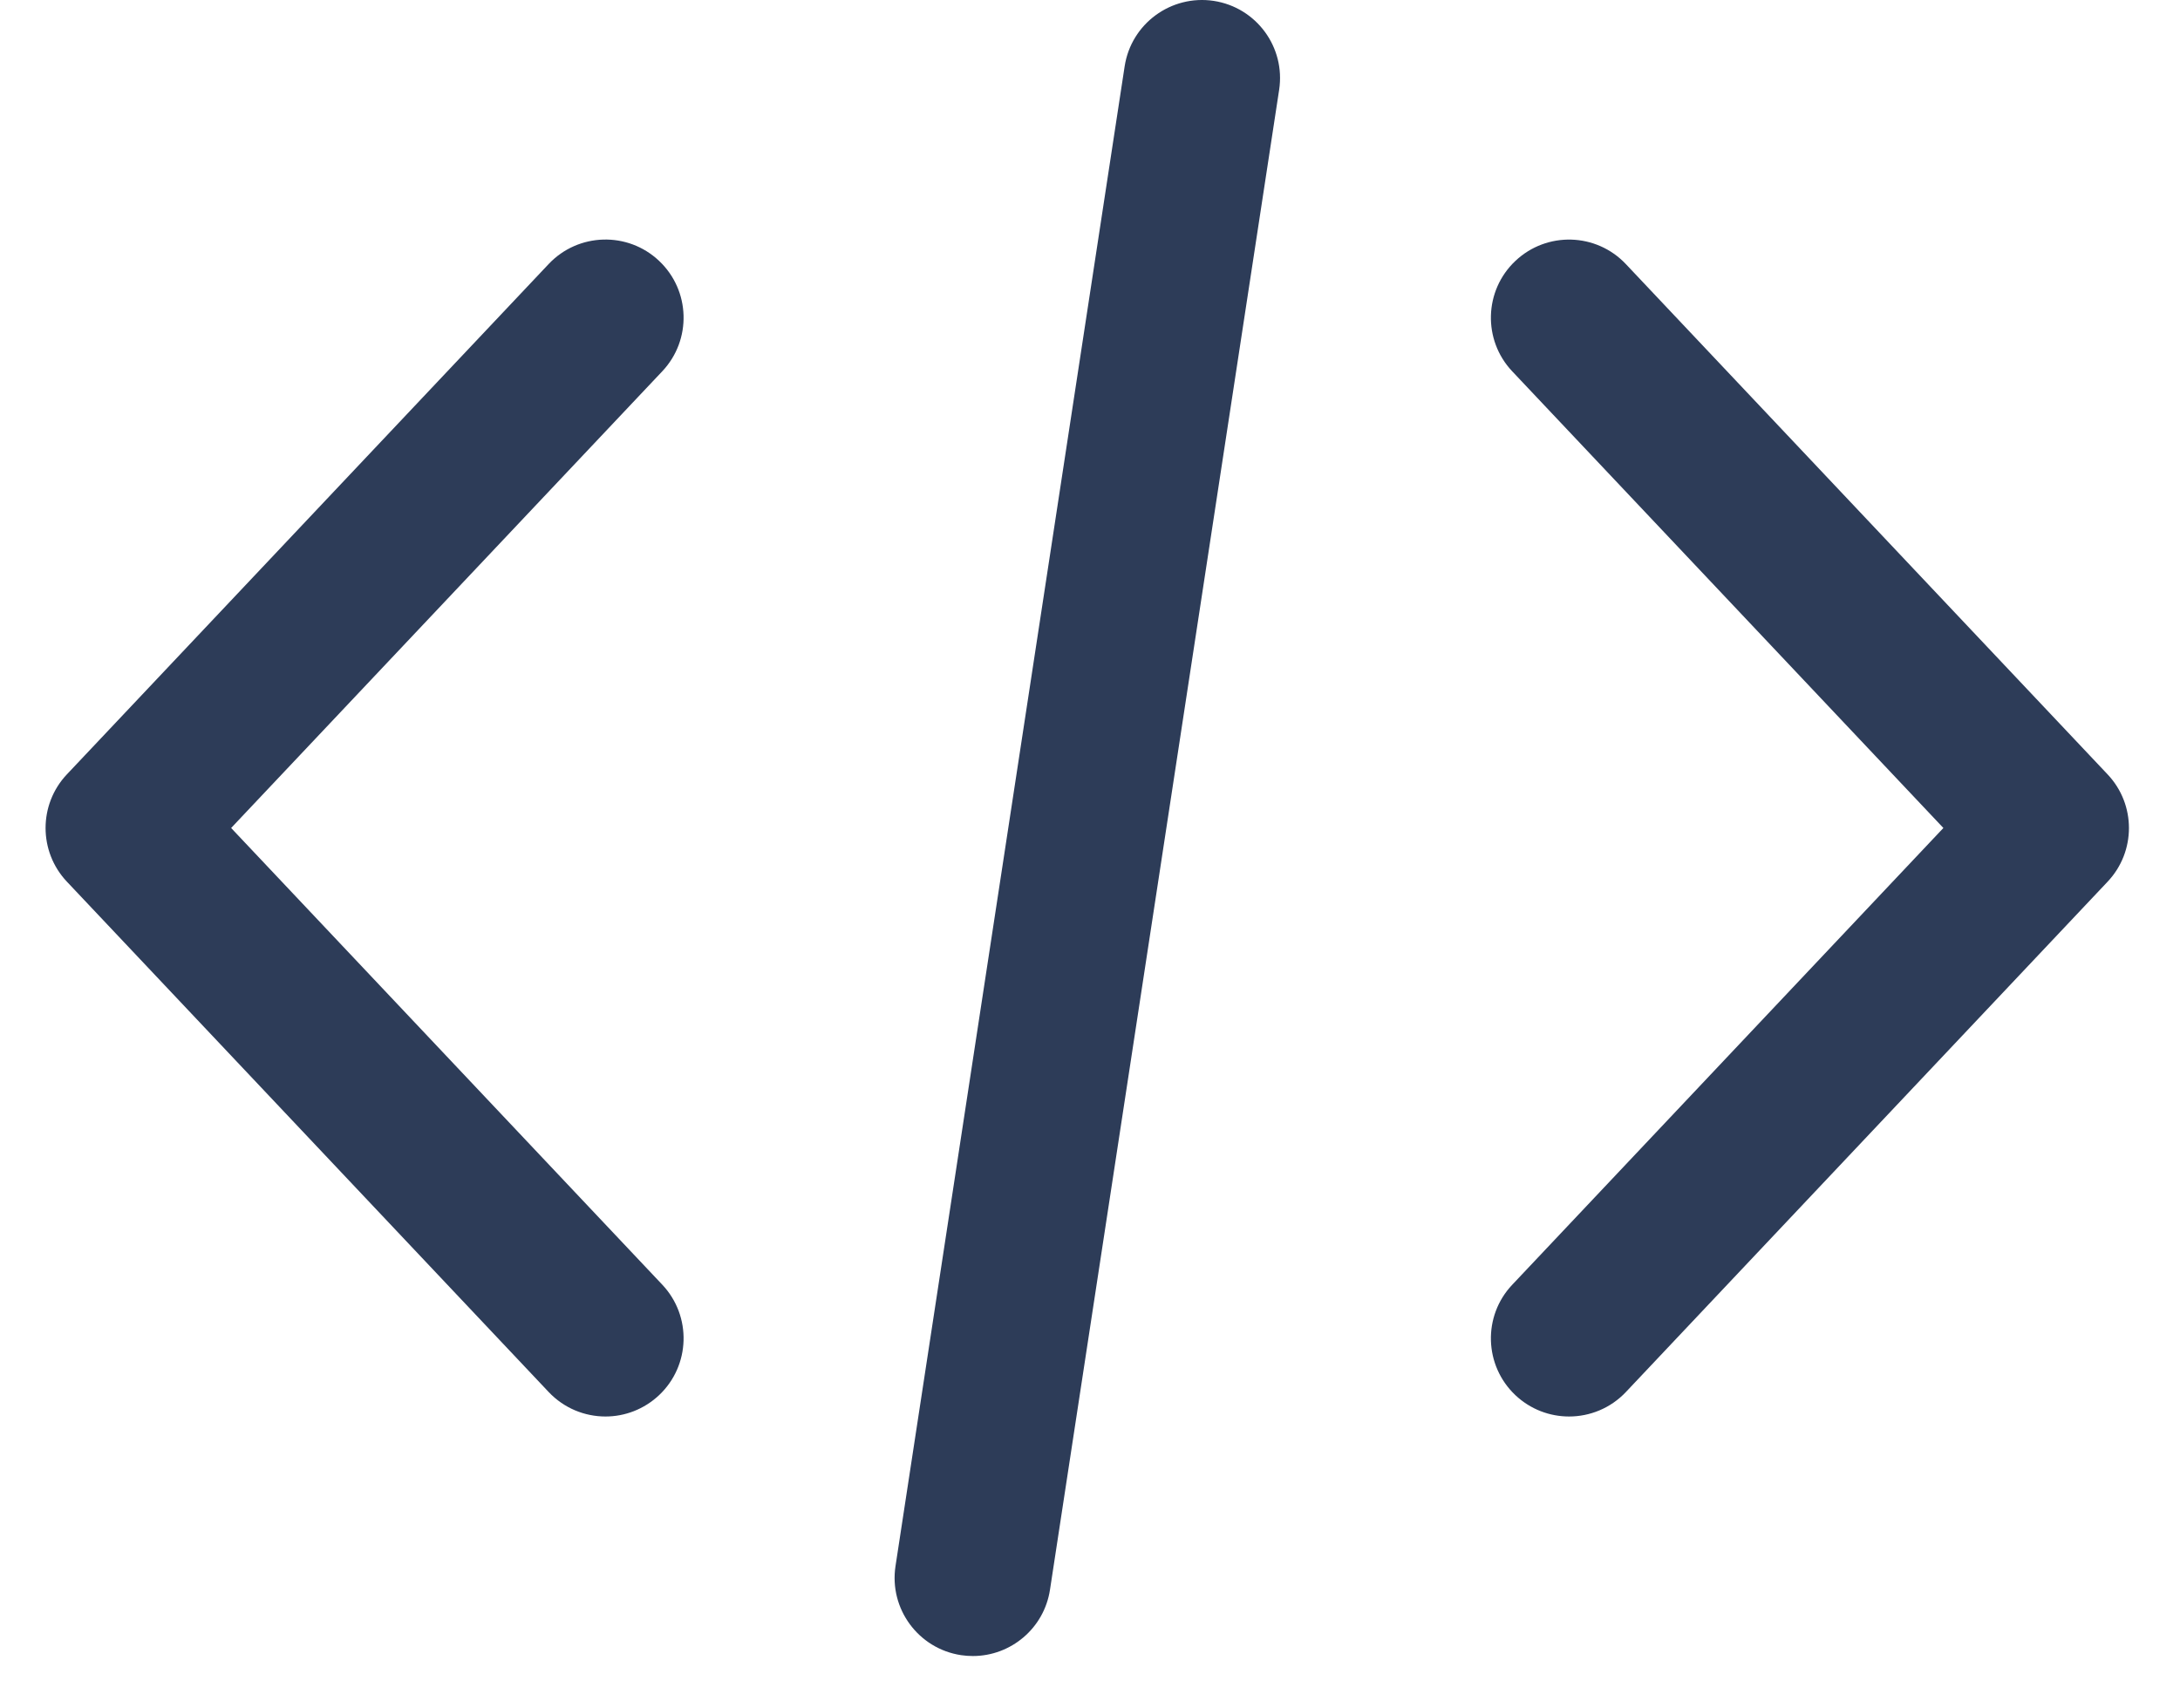
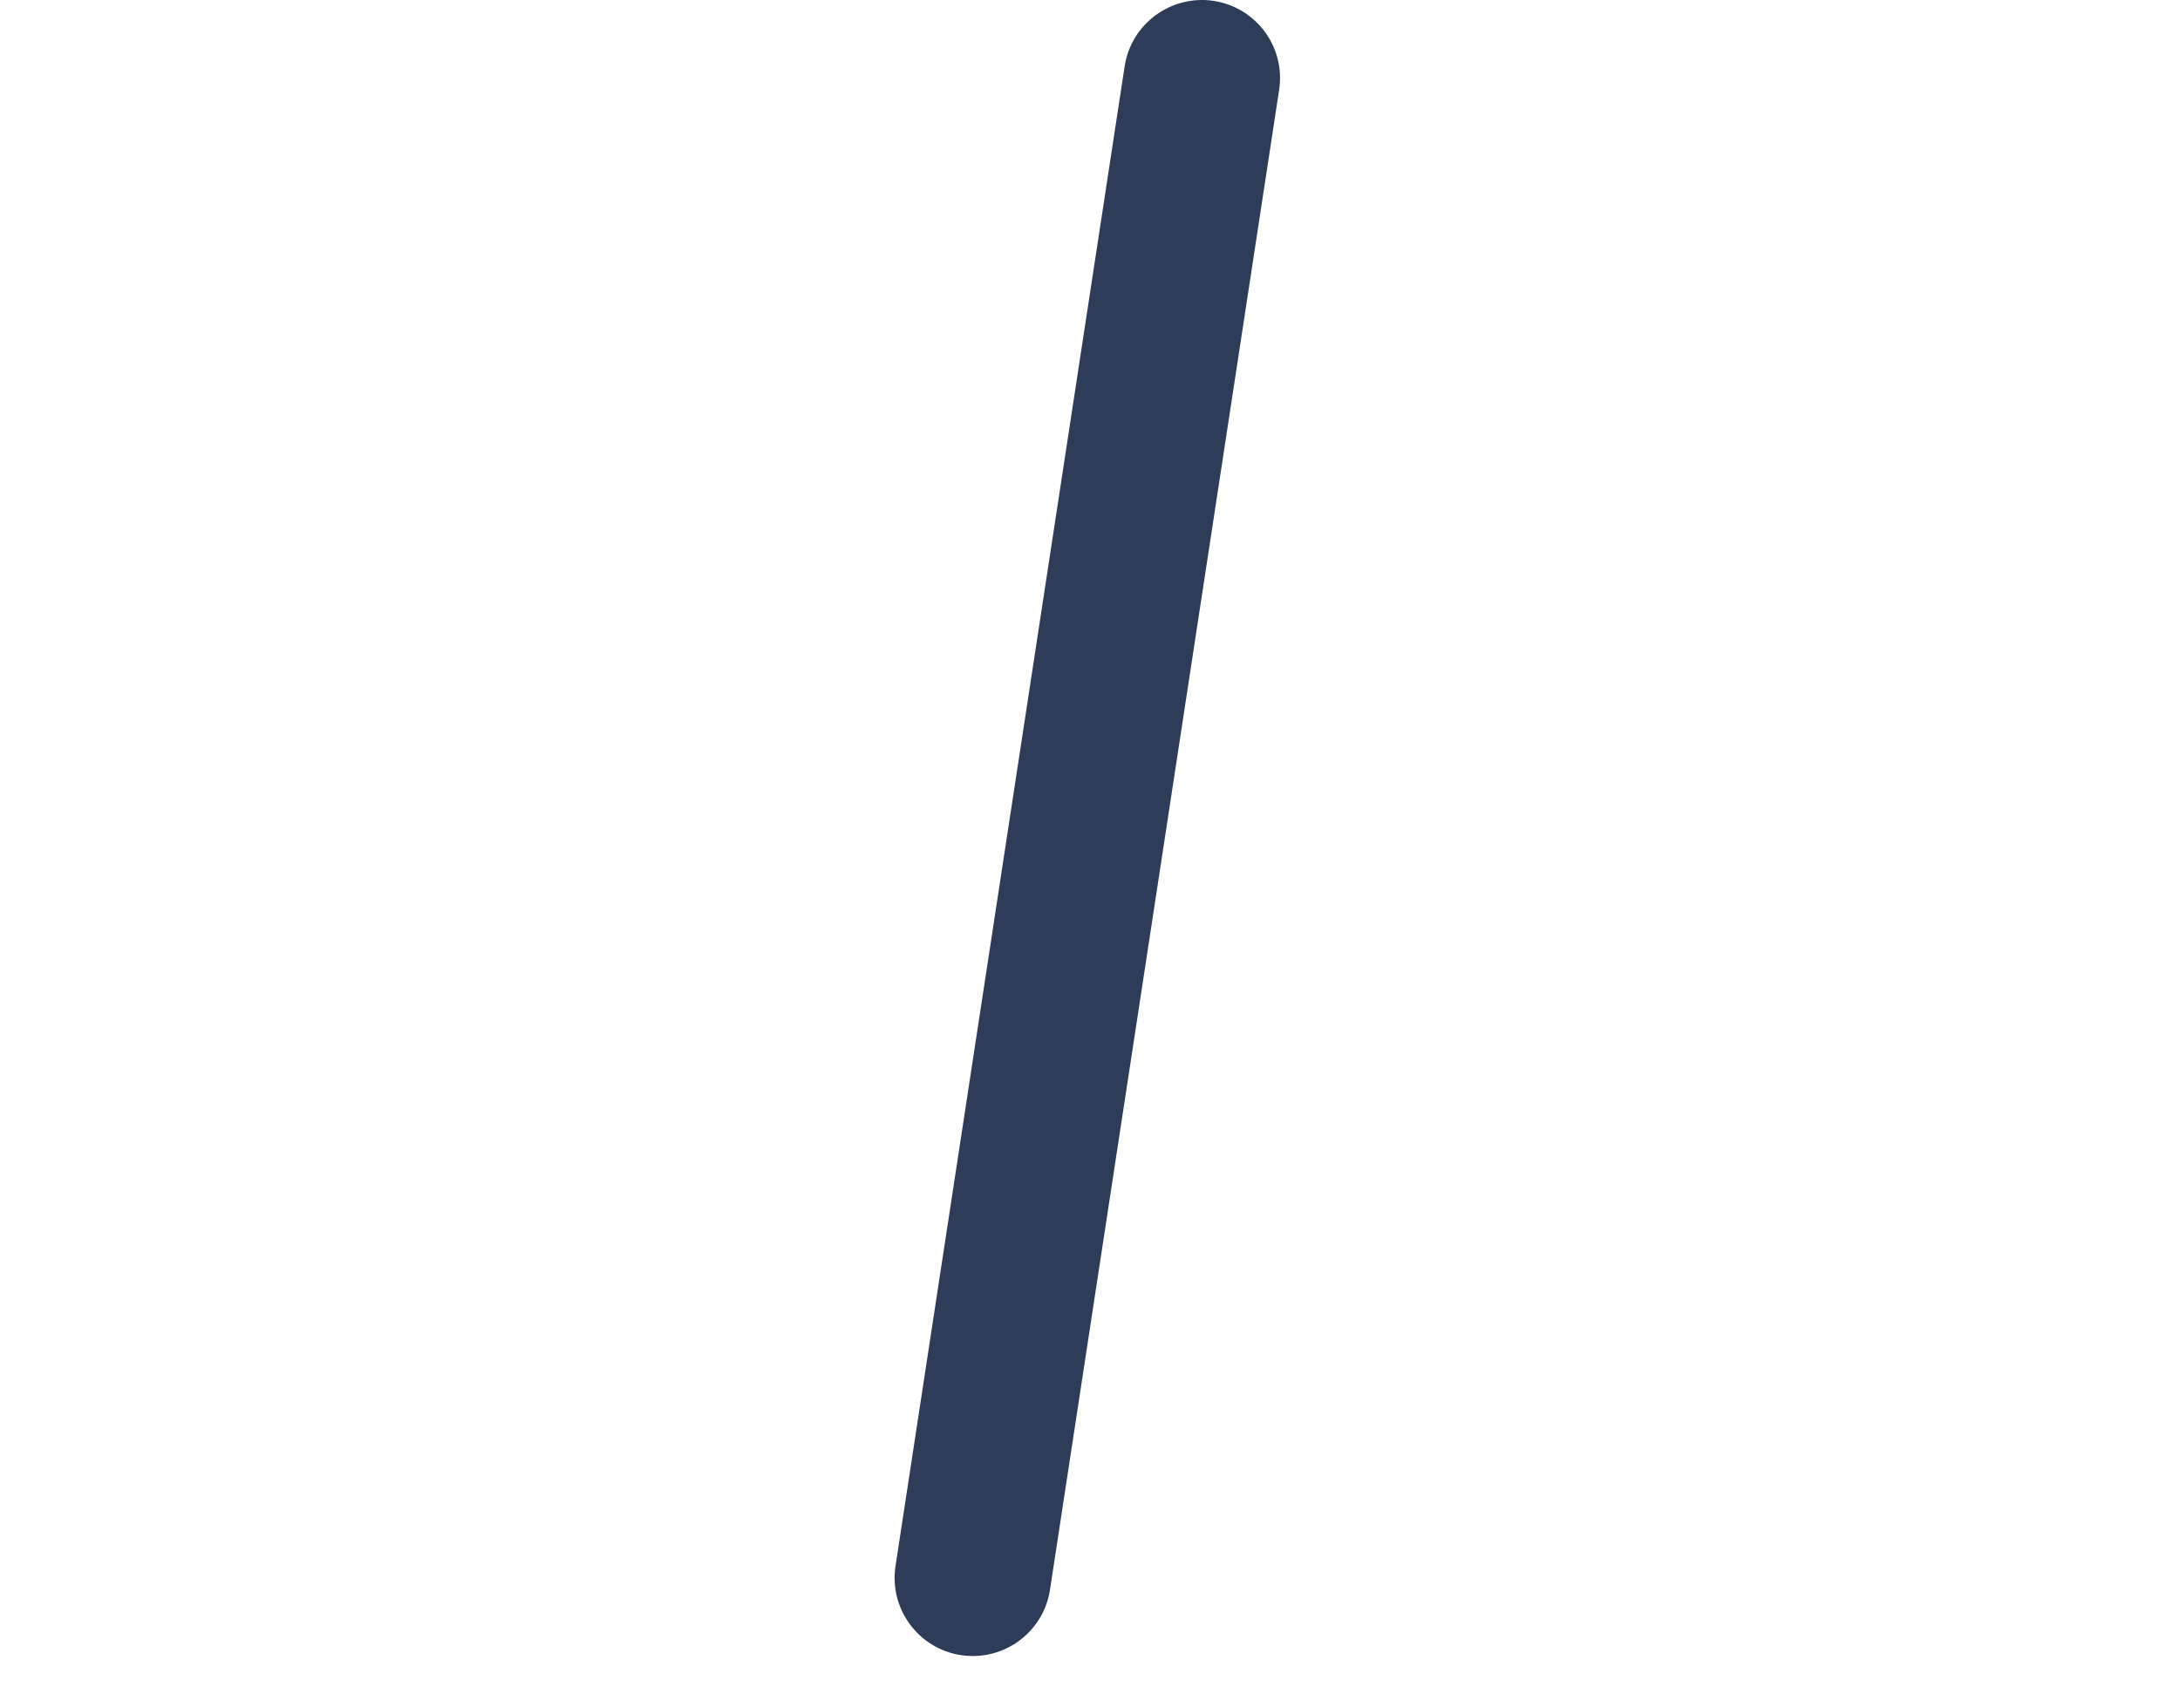
<svg xmlns="http://www.w3.org/2000/svg" width="37" height="29" viewBox="0 0 37 29" fill="none">
-   <path d="M35.772 13.146L27.595 4.483C27.092 3.95 26.253 3.926 25.72 4.429C25.188 4.931 25.163 5.77 25.666 6.303L32.984 14.055L25.666 21.809C25.163 22.341 25.188 23.18 25.72 23.683C25.977 23.925 26.304 24.045 26.631 24.045C26.983 24.045 27.335 23.905 27.595 23.63L35.772 14.966C36.254 14.455 36.254 13.657 35.772 13.146Z" fill="#2D3C58" />
-   <path d="M11.241 21.808L3.923 14.055L11.241 6.302C11.743 5.77 11.719 4.93 11.186 4.428C10.654 3.925 9.814 3.95 9.312 4.482L1.135 13.145C0.653 13.656 0.653 14.455 1.135 14.966L9.312 23.629C9.573 23.905 9.924 24.045 10.277 24.045C10.603 24.045 10.93 23.924 11.186 23.683C11.719 23.18 11.743 22.341 11.241 21.808Z" fill="#2D3C58" />
  <path d="M20.6 0.015C19.876 -0.094 19.199 0.402 19.088 1.126L15.199 26.584C15.088 27.308 15.586 27.985 16.31 28.096C16.378 28.106 16.445 28.111 16.512 28.111C17.156 28.111 17.721 27.641 17.821 26.985L21.71 1.526C21.821 0.802 21.324 0.126 20.6 0.015Z" fill="#2D3C58" />
</svg>